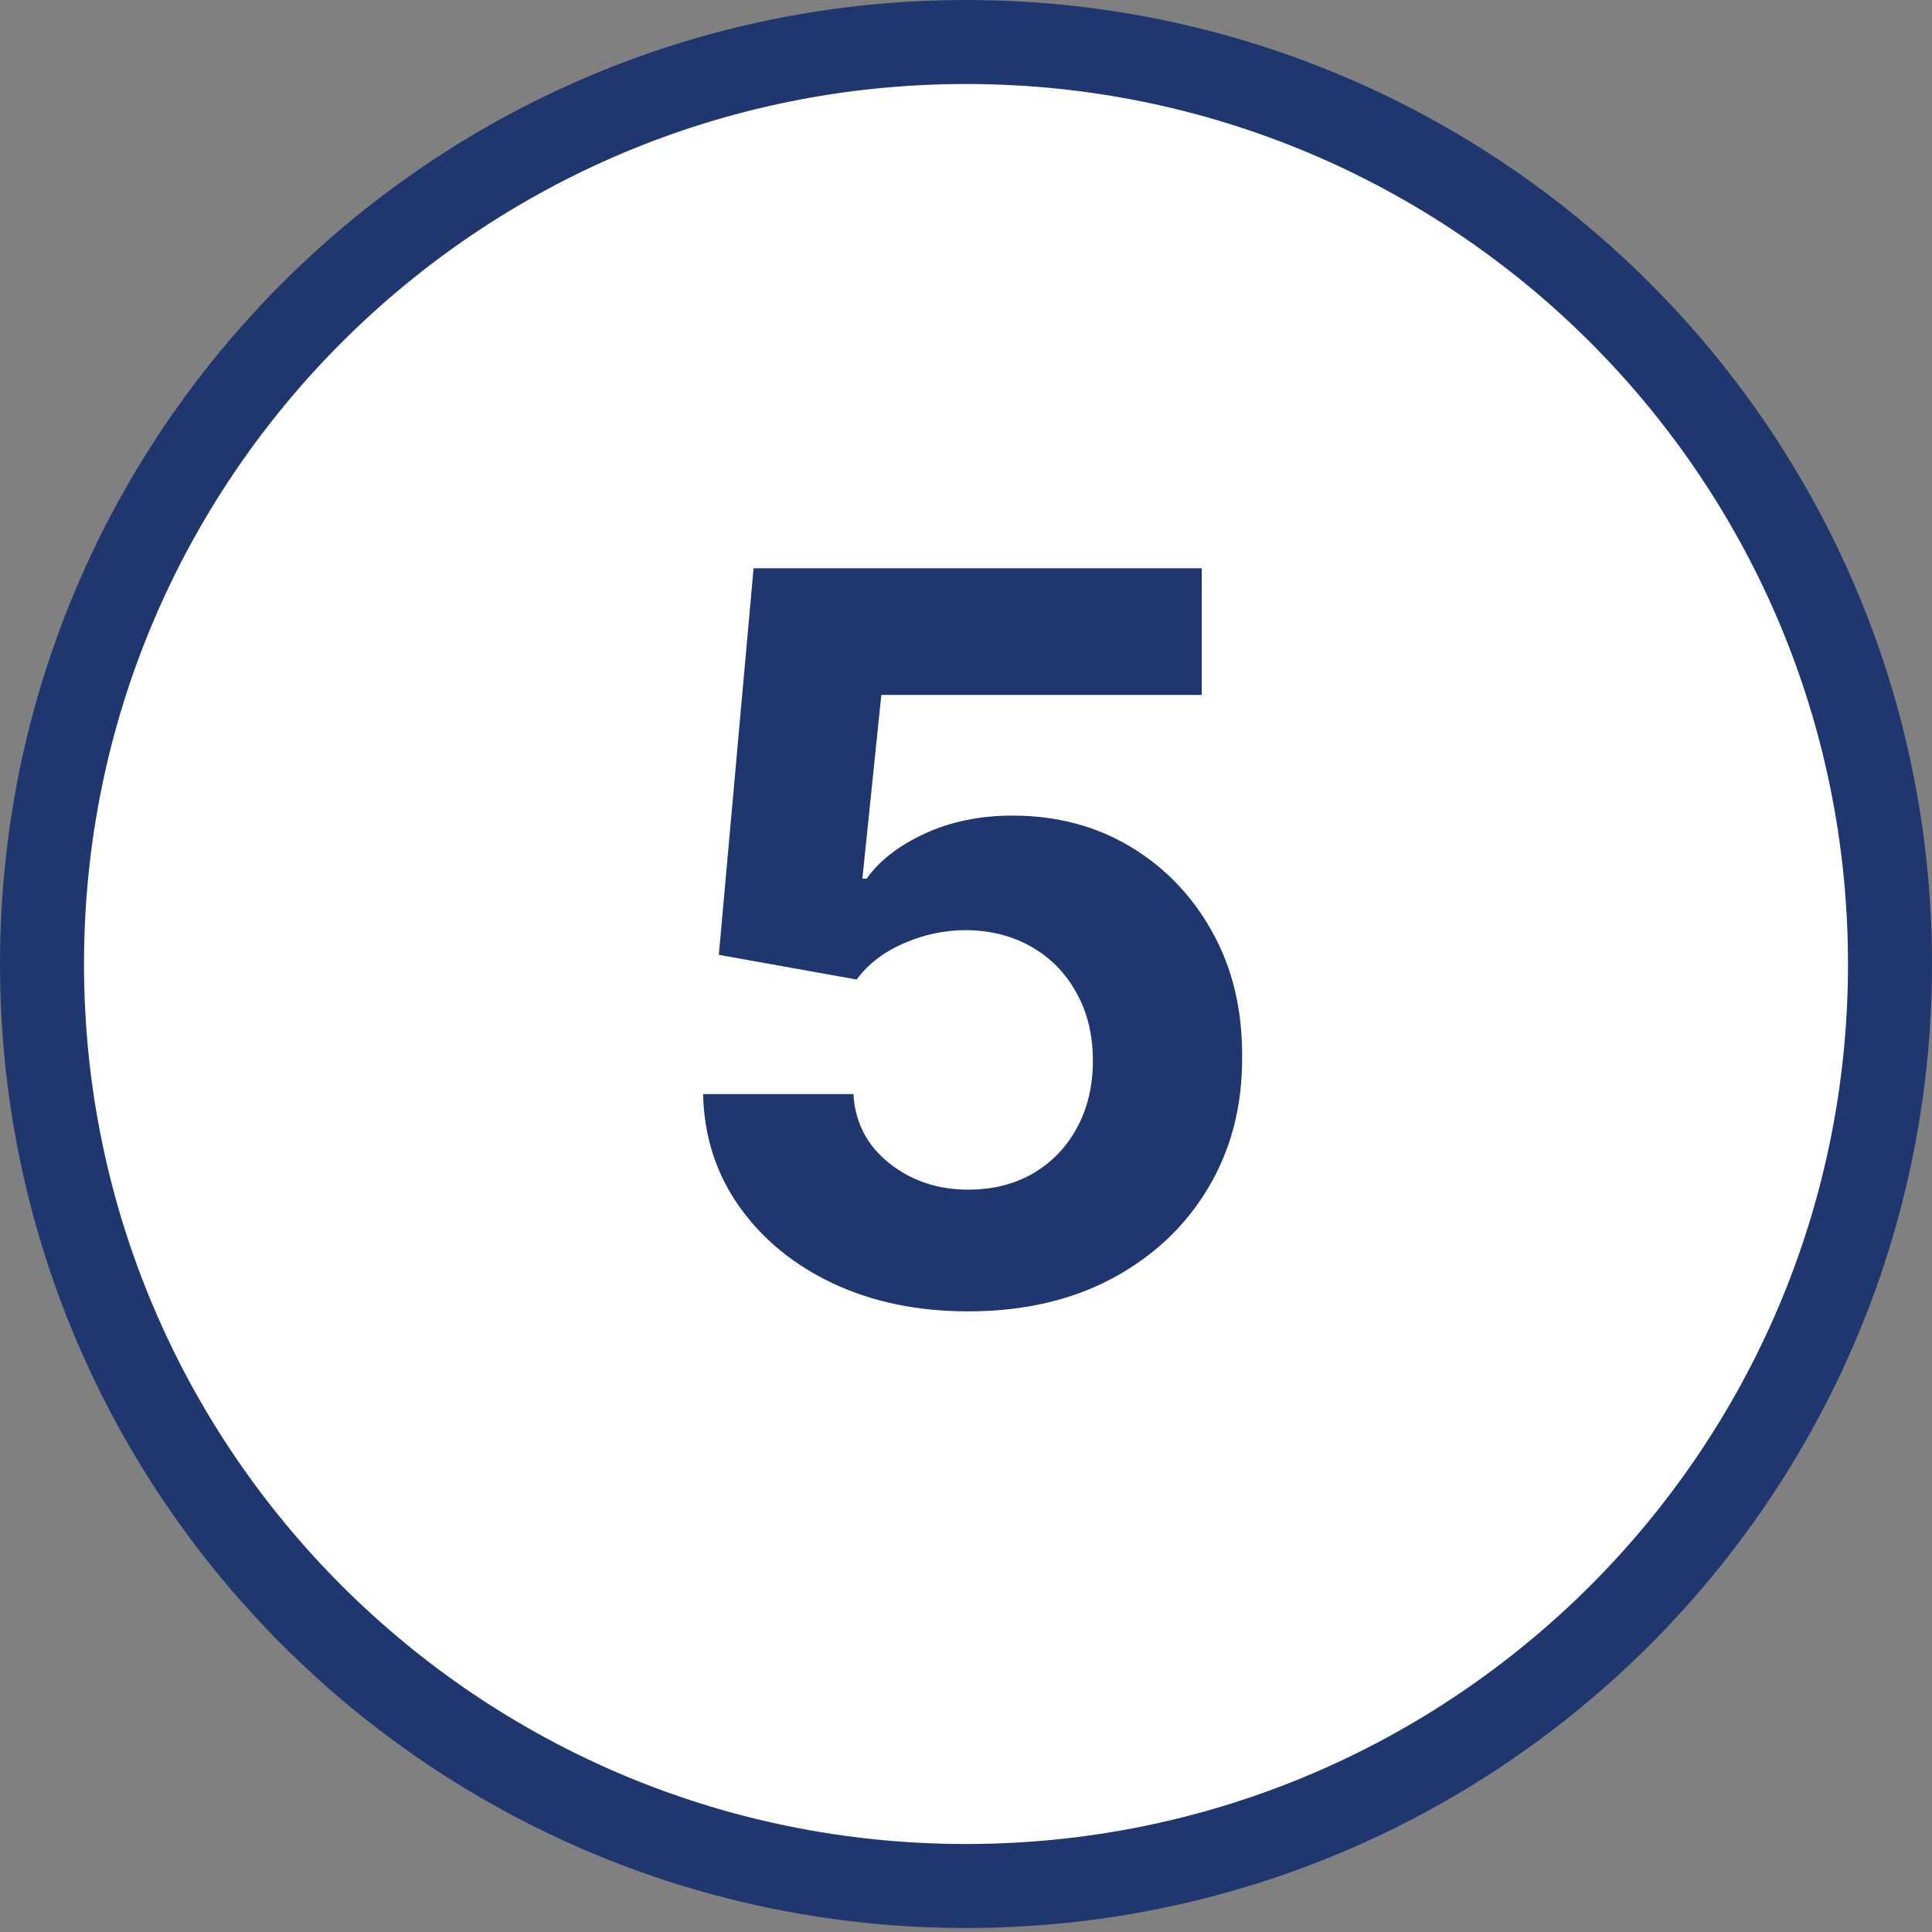
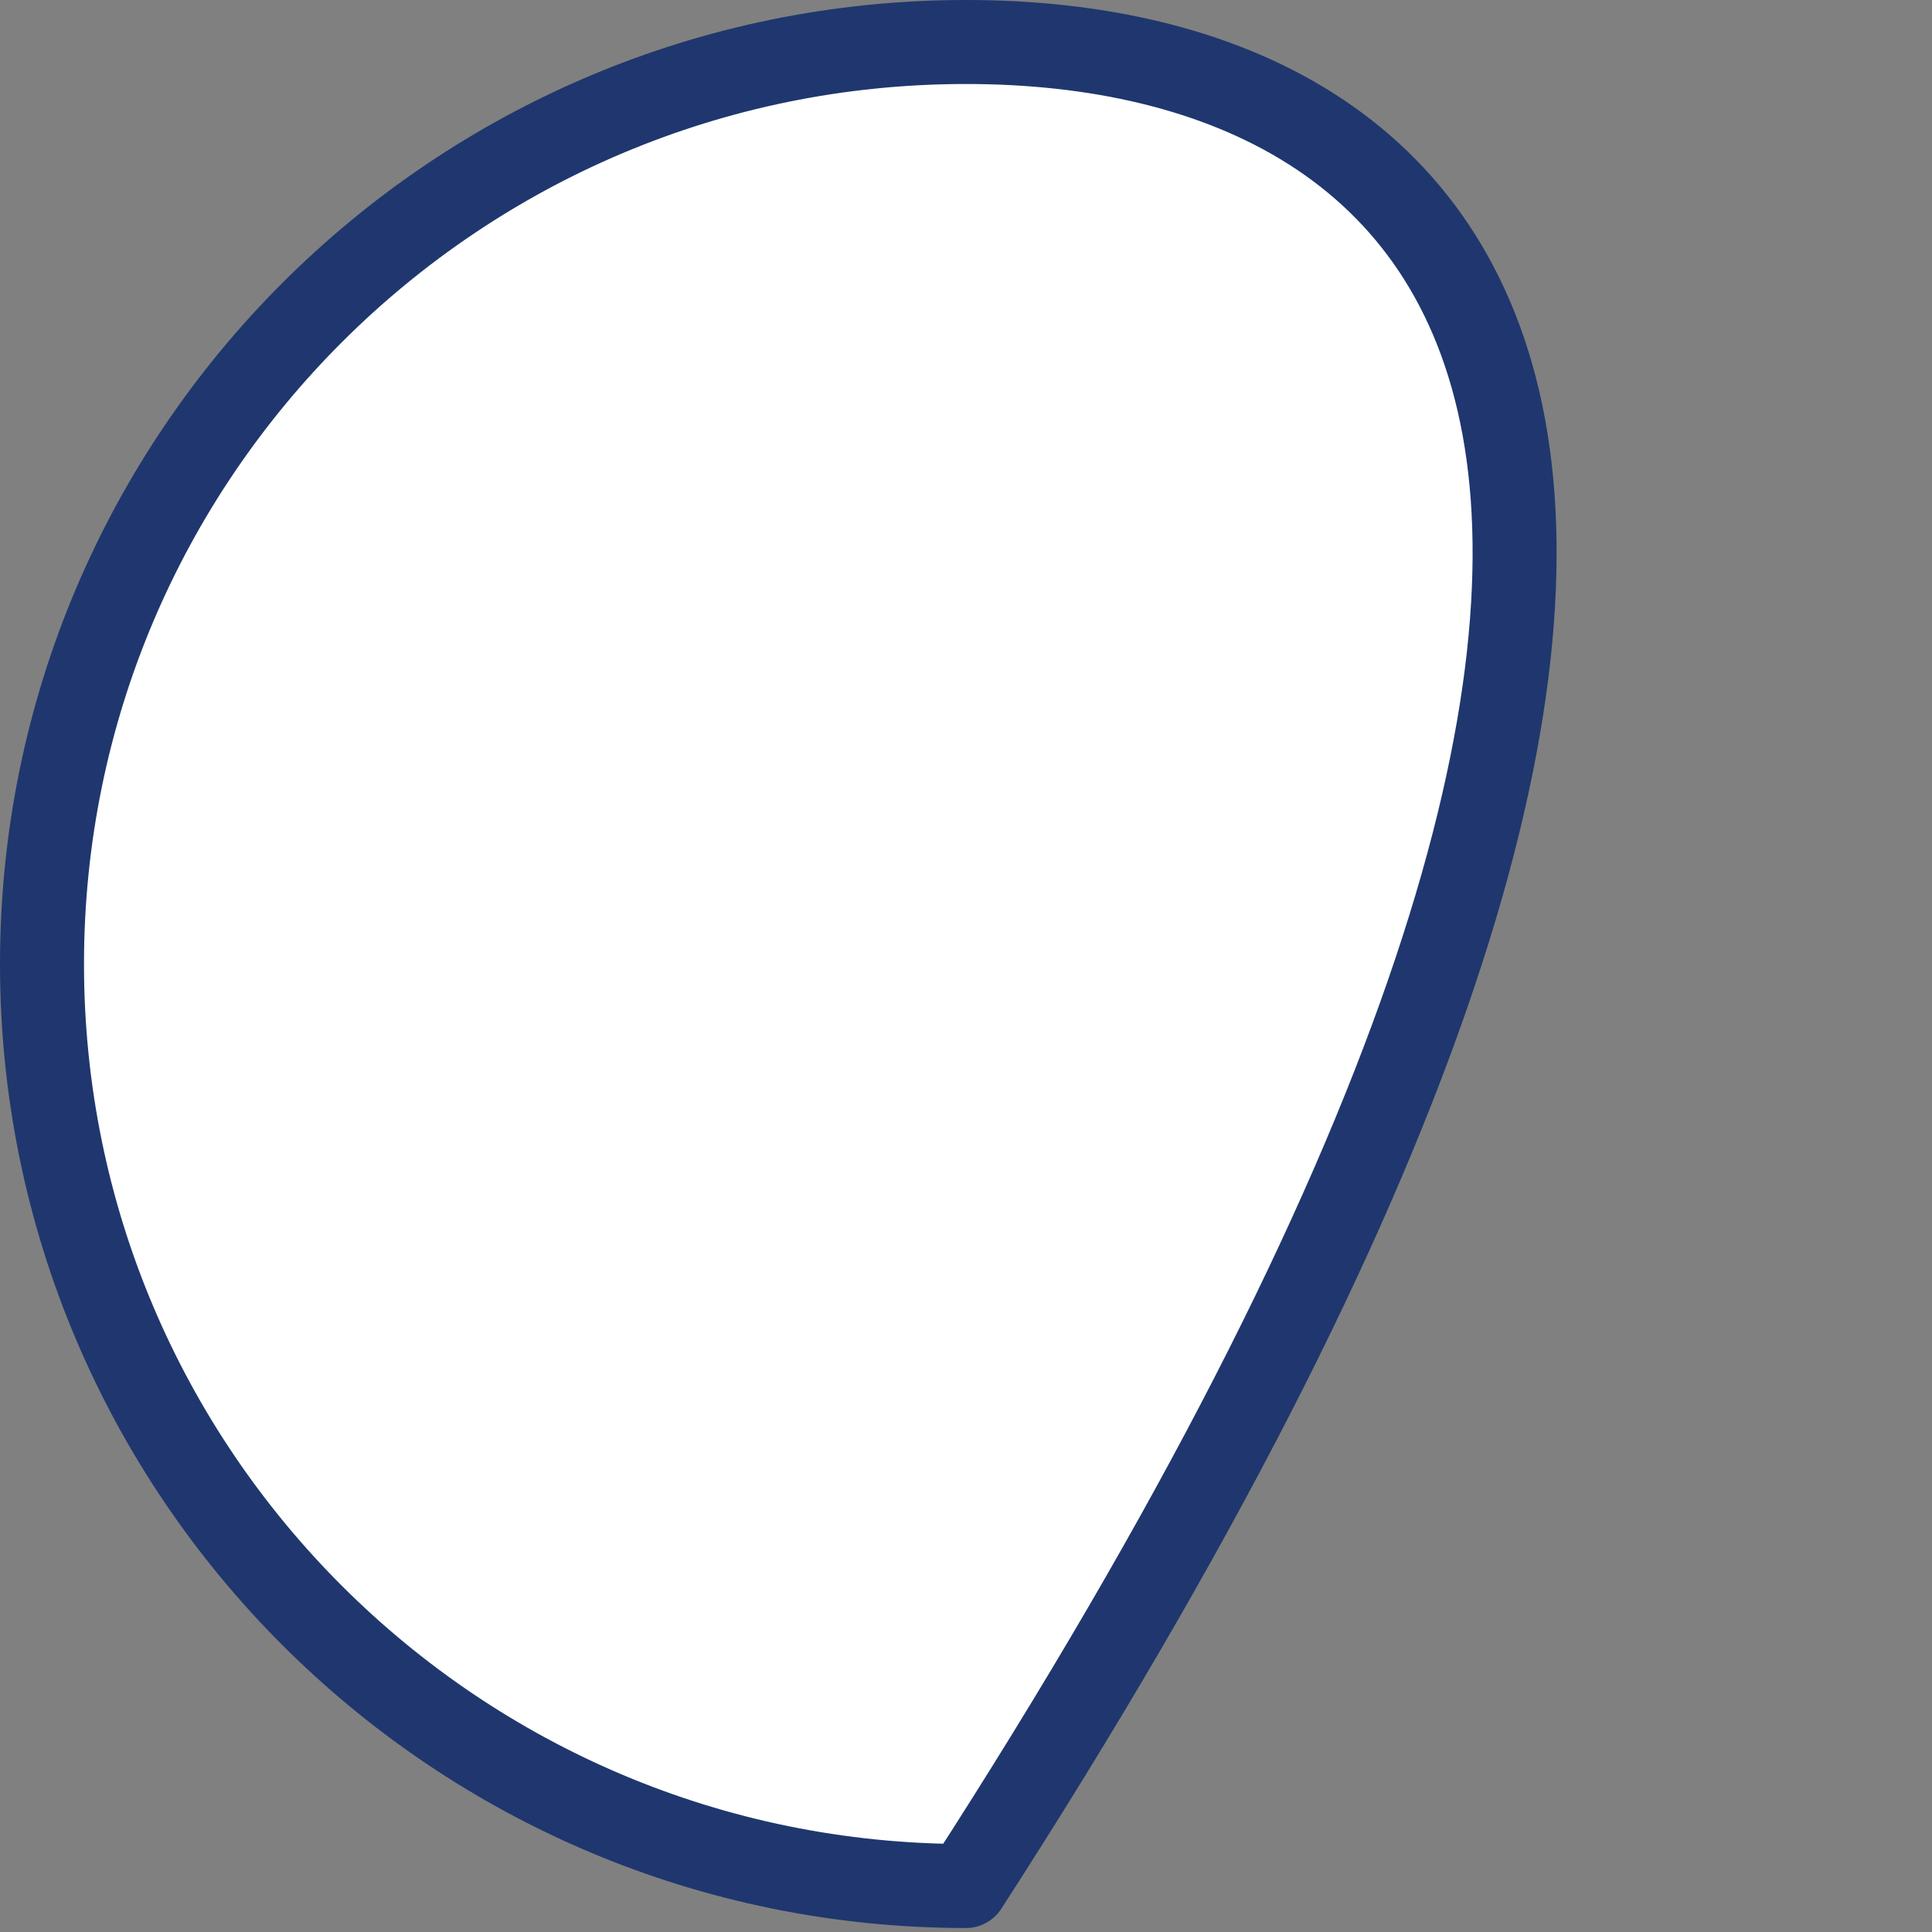
<svg xmlns="http://www.w3.org/2000/svg" width="46" height="46" viewBox="0 0 46 46" fill="none">
  <rect x="0" y="0" width="46" height="46" fill="#808080" stroke="none" />
-   <path d="M23 44.905C35.15 44.905 45 35.077 45 22.953C45 10.829 35.15 1 23 1C10.85 1 1 10.829 1 22.953C1 35.077 10.85 44.905 23 44.905Z" fill="white" stroke="#1F376E" stroke-width="2" stroke-linejoin="round" />
-   <path d="M23.055 31.223C21.851 31.223 20.777 31.001 19.834 30.558C18.896 30.115 18.152 29.504 17.601 28.726C17.05 27.947 16.763 27.055 16.74 26.05H20.32C20.359 26.726 20.643 27.274 21.172 27.695C21.7 28.115 22.328 28.325 23.055 28.325C23.635 28.325 24.146 28.197 24.59 27.942C25.038 27.68 25.388 27.32 25.638 26.859C25.893 26.393 26.021 25.859 26.021 25.257C26.021 24.643 25.891 24.104 25.629 23.638C25.374 23.172 25.018 22.808 24.564 22.547C24.109 22.285 23.59 22.152 23.004 22.146C22.493 22.146 21.996 22.251 21.513 22.462C21.035 22.672 20.663 22.959 20.396 23.322L17.115 22.734L17.942 13.53H28.612V16.547H20.984L20.533 20.919H20.635C20.942 20.487 21.405 20.129 22.024 19.845C22.643 19.561 23.337 19.419 24.104 19.419C25.155 19.419 26.092 19.666 26.916 20.16C27.74 20.655 28.391 21.334 28.868 22.197C29.345 23.055 29.581 24.044 29.575 25.163C29.581 26.34 29.308 27.385 28.757 28.3C28.212 29.209 27.447 29.925 26.465 30.447C25.487 30.965 24.351 31.223 23.055 31.223Z" fill="#1F376E" />
+   <path d="M23 44.905C45 10.829 35.15 1 23 1C10.85 1 1 10.829 1 22.953C1 35.077 10.85 44.905 23 44.905Z" fill="white" stroke="#1F376E" stroke-width="2" stroke-linejoin="round" />
</svg>